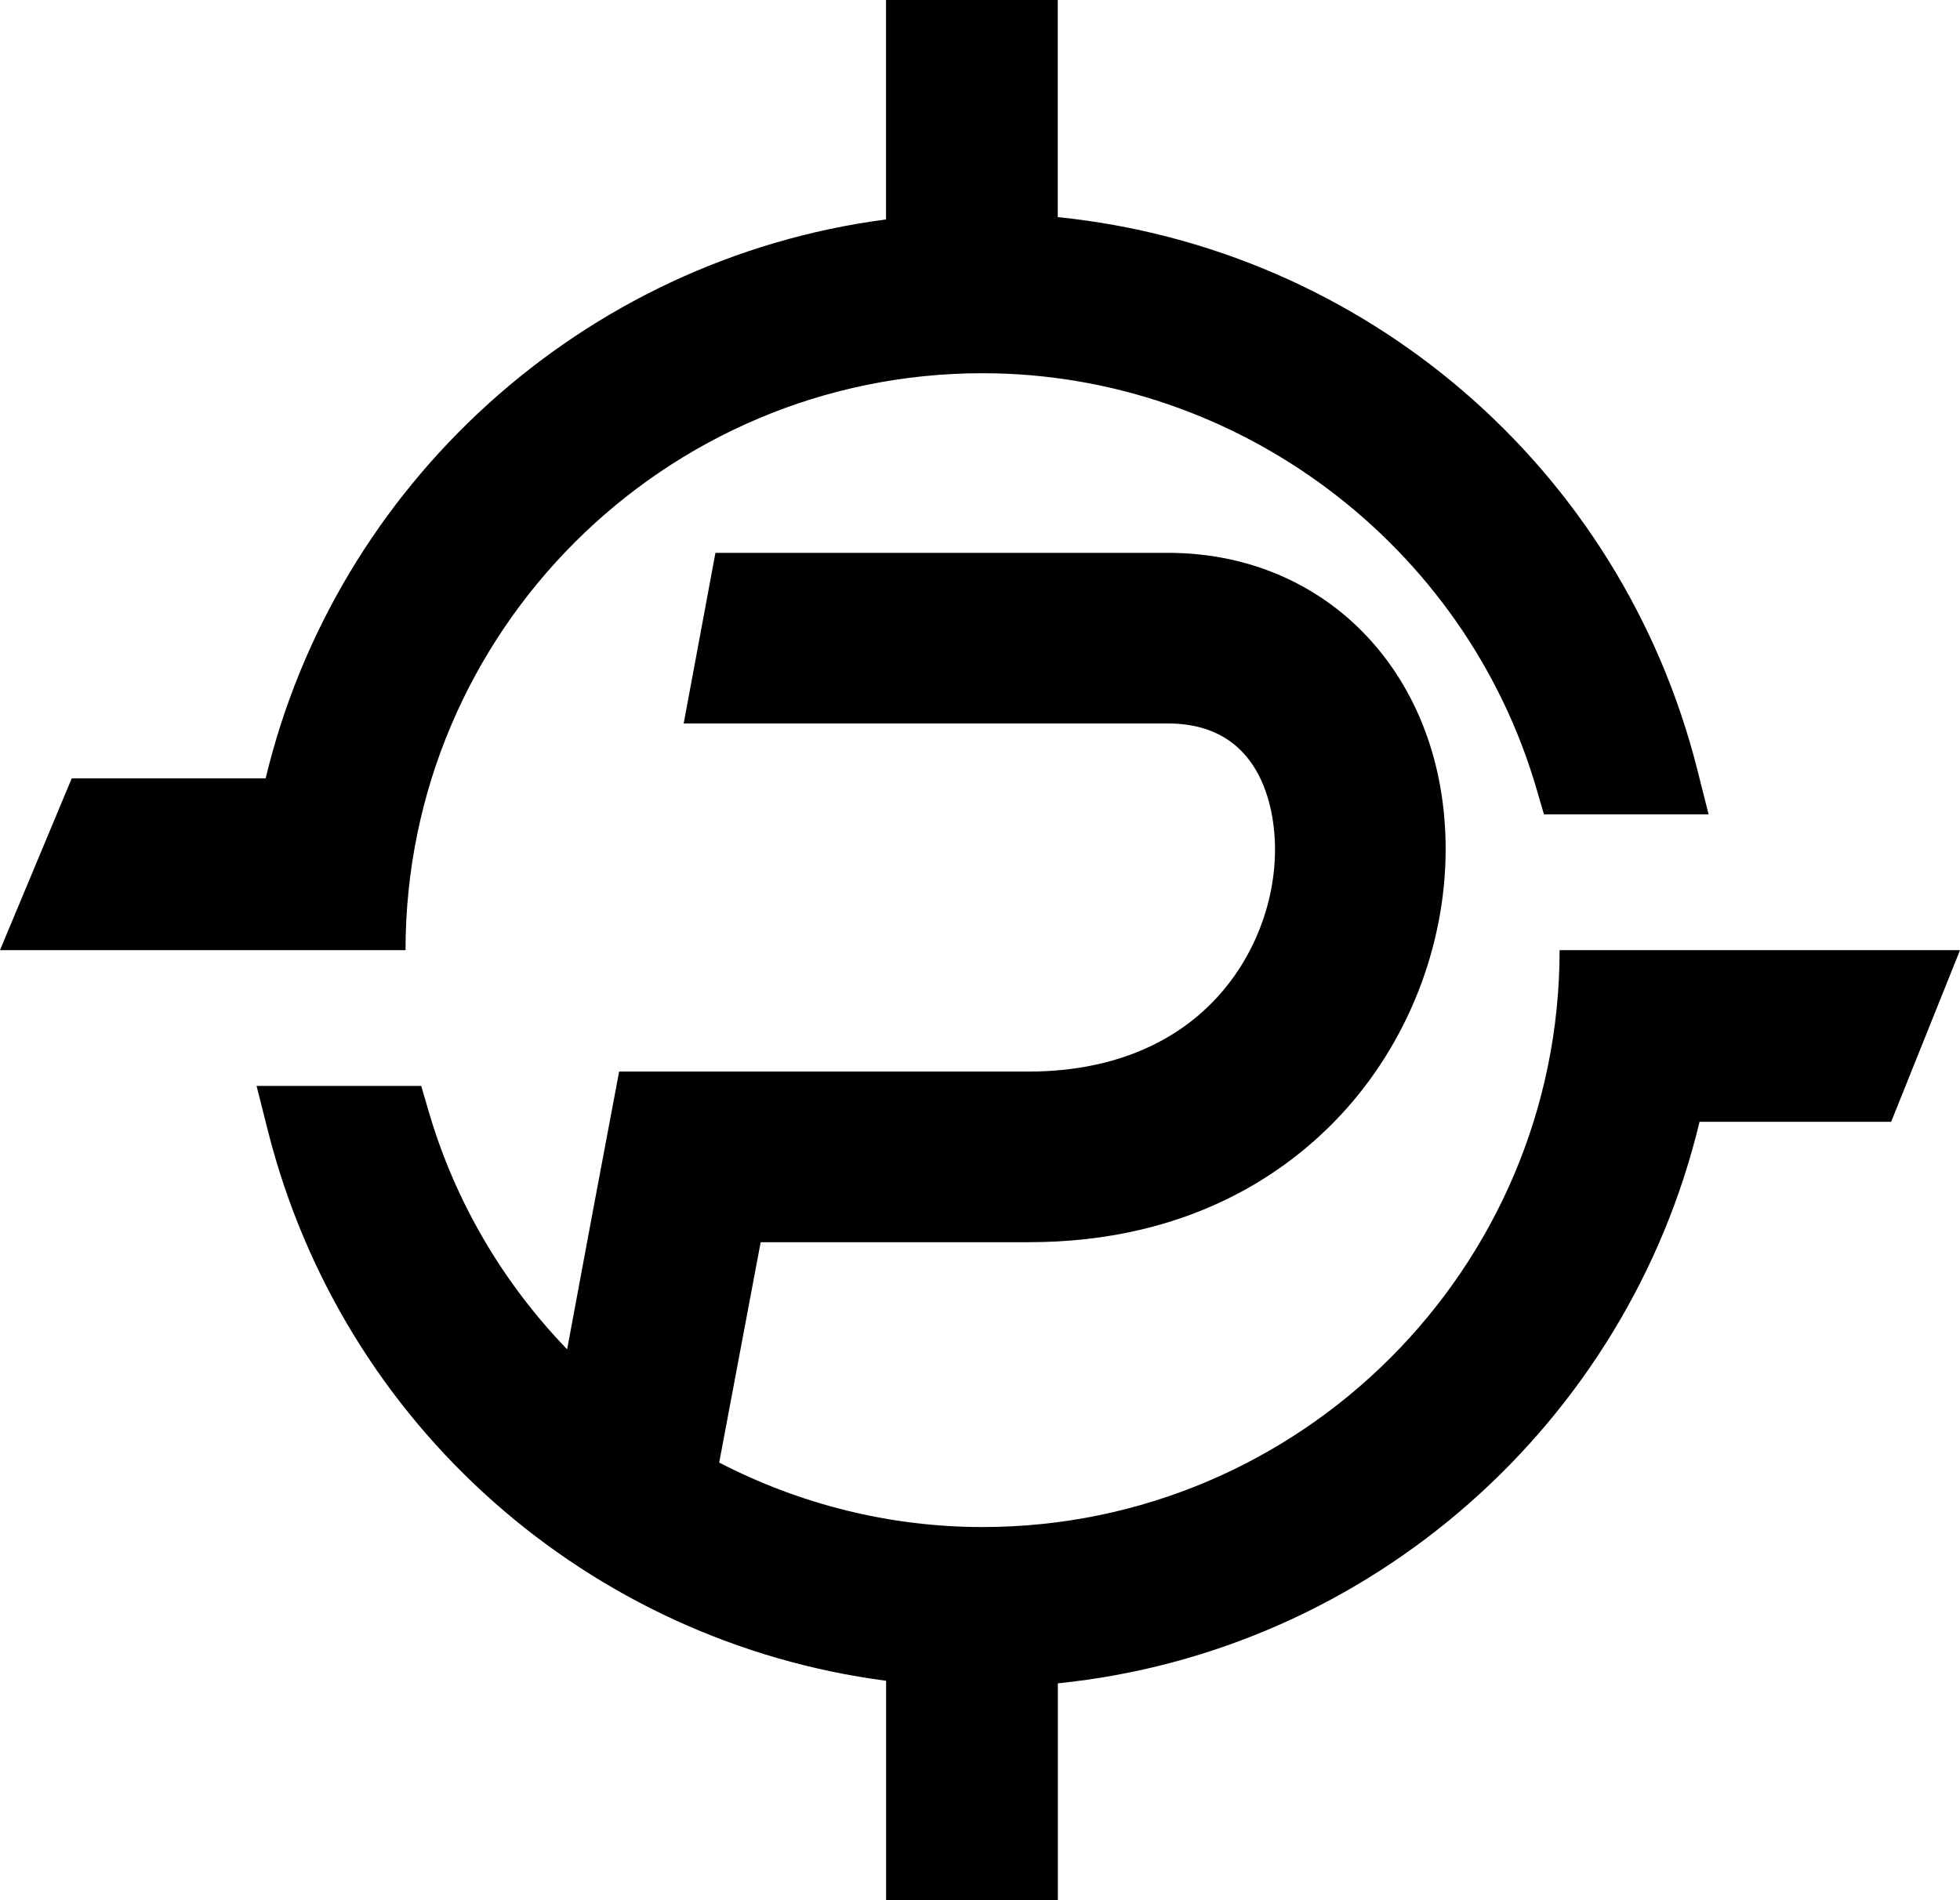
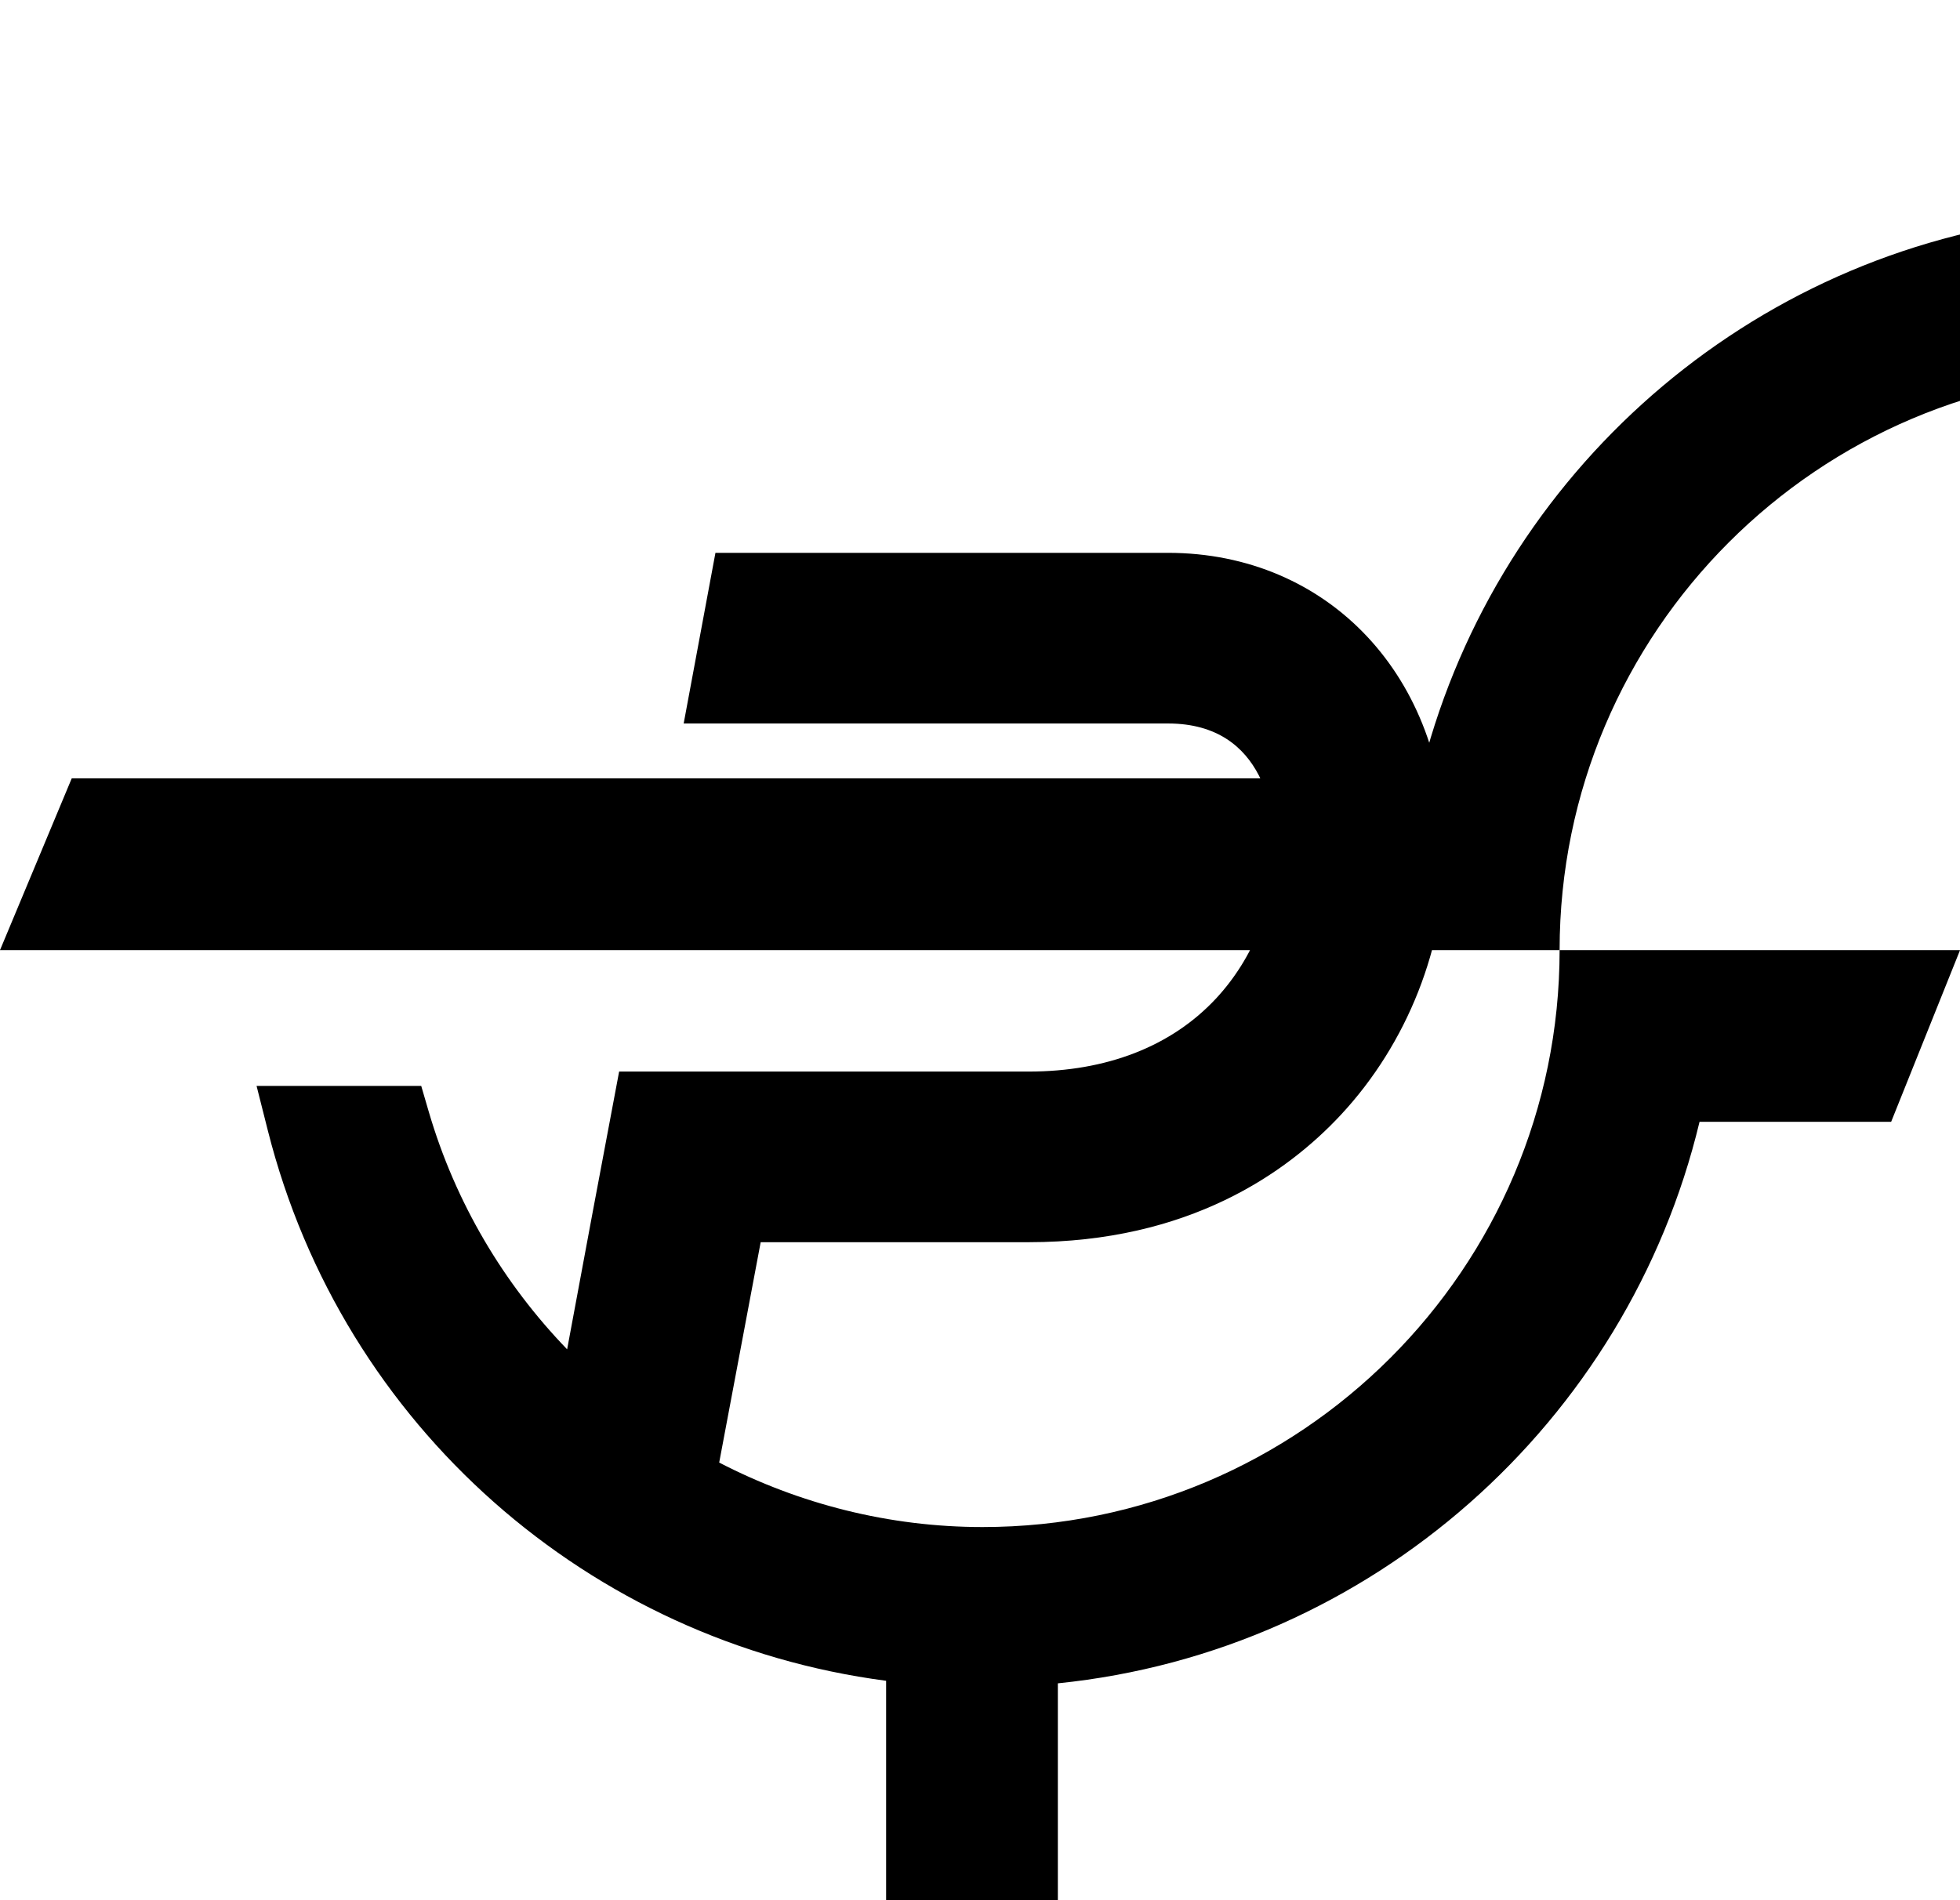
<svg xmlns="http://www.w3.org/2000/svg" id="Layer_2" data-name="Layer 2" viewBox="0 0 423.29 410.47">
  <defs>
    <style>      .cls-1 {        stroke-width: 0px;      }    </style>
  </defs>
  <g id="Layer_10" data-name="Layer 10">
-     <path class="cls-1" d="m336.82,205.24h0c0,68.72-55.91,124.62-124.62,124.62-20.21,0-39.63-5-56.88-13.93l8.96-47.6h57.87c34.56,0,55.73-14.95,67.41-27.49,14.4-15.46,22.65-36.4,22.65-57.45,0-37.06-25.22-63.97-59.97-63.97h-97.73l-6.86,36.86h104.59c21.45,0,23.12,20.75,23.12,27.11,0,11.83-4.65,23.62-12.77,32.33-9.6,10.3-23.58,15.75-40.44,15.75h-88.44l-5.66,30.08-5.57,29.92c-13.68-14.17-24.12-31.64-29.88-51.32l-1.63-5.58h-35.56l2.44,9.66c16.16,63.94,69.53,110.45,133.52,118.84v47.41h37.09v-46.86c67.74-6.9,123.05-56.45,138.58-121.29h41.38l14.88-37.09h-86.47Zm-249.24,0c0-68.72,55.9-124.62,124.62-124.62,54.98,0,104.16,36.89,119.61,89.71l1.63,5.58h35.56l-2.44-9.66c-16.55-65.47-72.1-112.64-138.12-119.35V0h-37.09v47.4c-65.64,8.62-118.8,57.38-133.98,120.74H15.49L0,205.24h87.58Z" />
+     <path class="cls-1" d="m336.82,205.24h0c0,68.72-55.91,124.62-124.62,124.62-20.21,0-39.63-5-56.88-13.93l8.96-47.6h57.87c34.56,0,55.73-14.95,67.41-27.49,14.4-15.46,22.65-36.4,22.65-57.45,0-37.06-25.22-63.97-59.97-63.97h-97.73l-6.86,36.86h104.59c21.45,0,23.12,20.75,23.12,27.11,0,11.83-4.65,23.62-12.77,32.33-9.6,10.3-23.58,15.75-40.44,15.75h-88.44l-5.66,30.08-5.57,29.92c-13.68-14.17-24.12-31.64-29.88-51.32l-1.63-5.58h-35.56l2.44,9.66c16.16,63.94,69.53,110.45,133.52,118.84v47.41h37.09v-46.86c67.74-6.9,123.05-56.45,138.58-121.29h41.38l14.88-37.09h-86.47Zc0-68.72,55.9-124.62,124.62-124.62,54.98,0,104.16,36.89,119.61,89.71l1.63,5.58h35.56l-2.44-9.66c-16.55-65.47-72.1-112.64-138.12-119.35V0h-37.09v47.4c-65.64,8.62-118.8,57.38-133.98,120.74H15.49L0,205.24h87.58Z" />
  </g>
</svg>